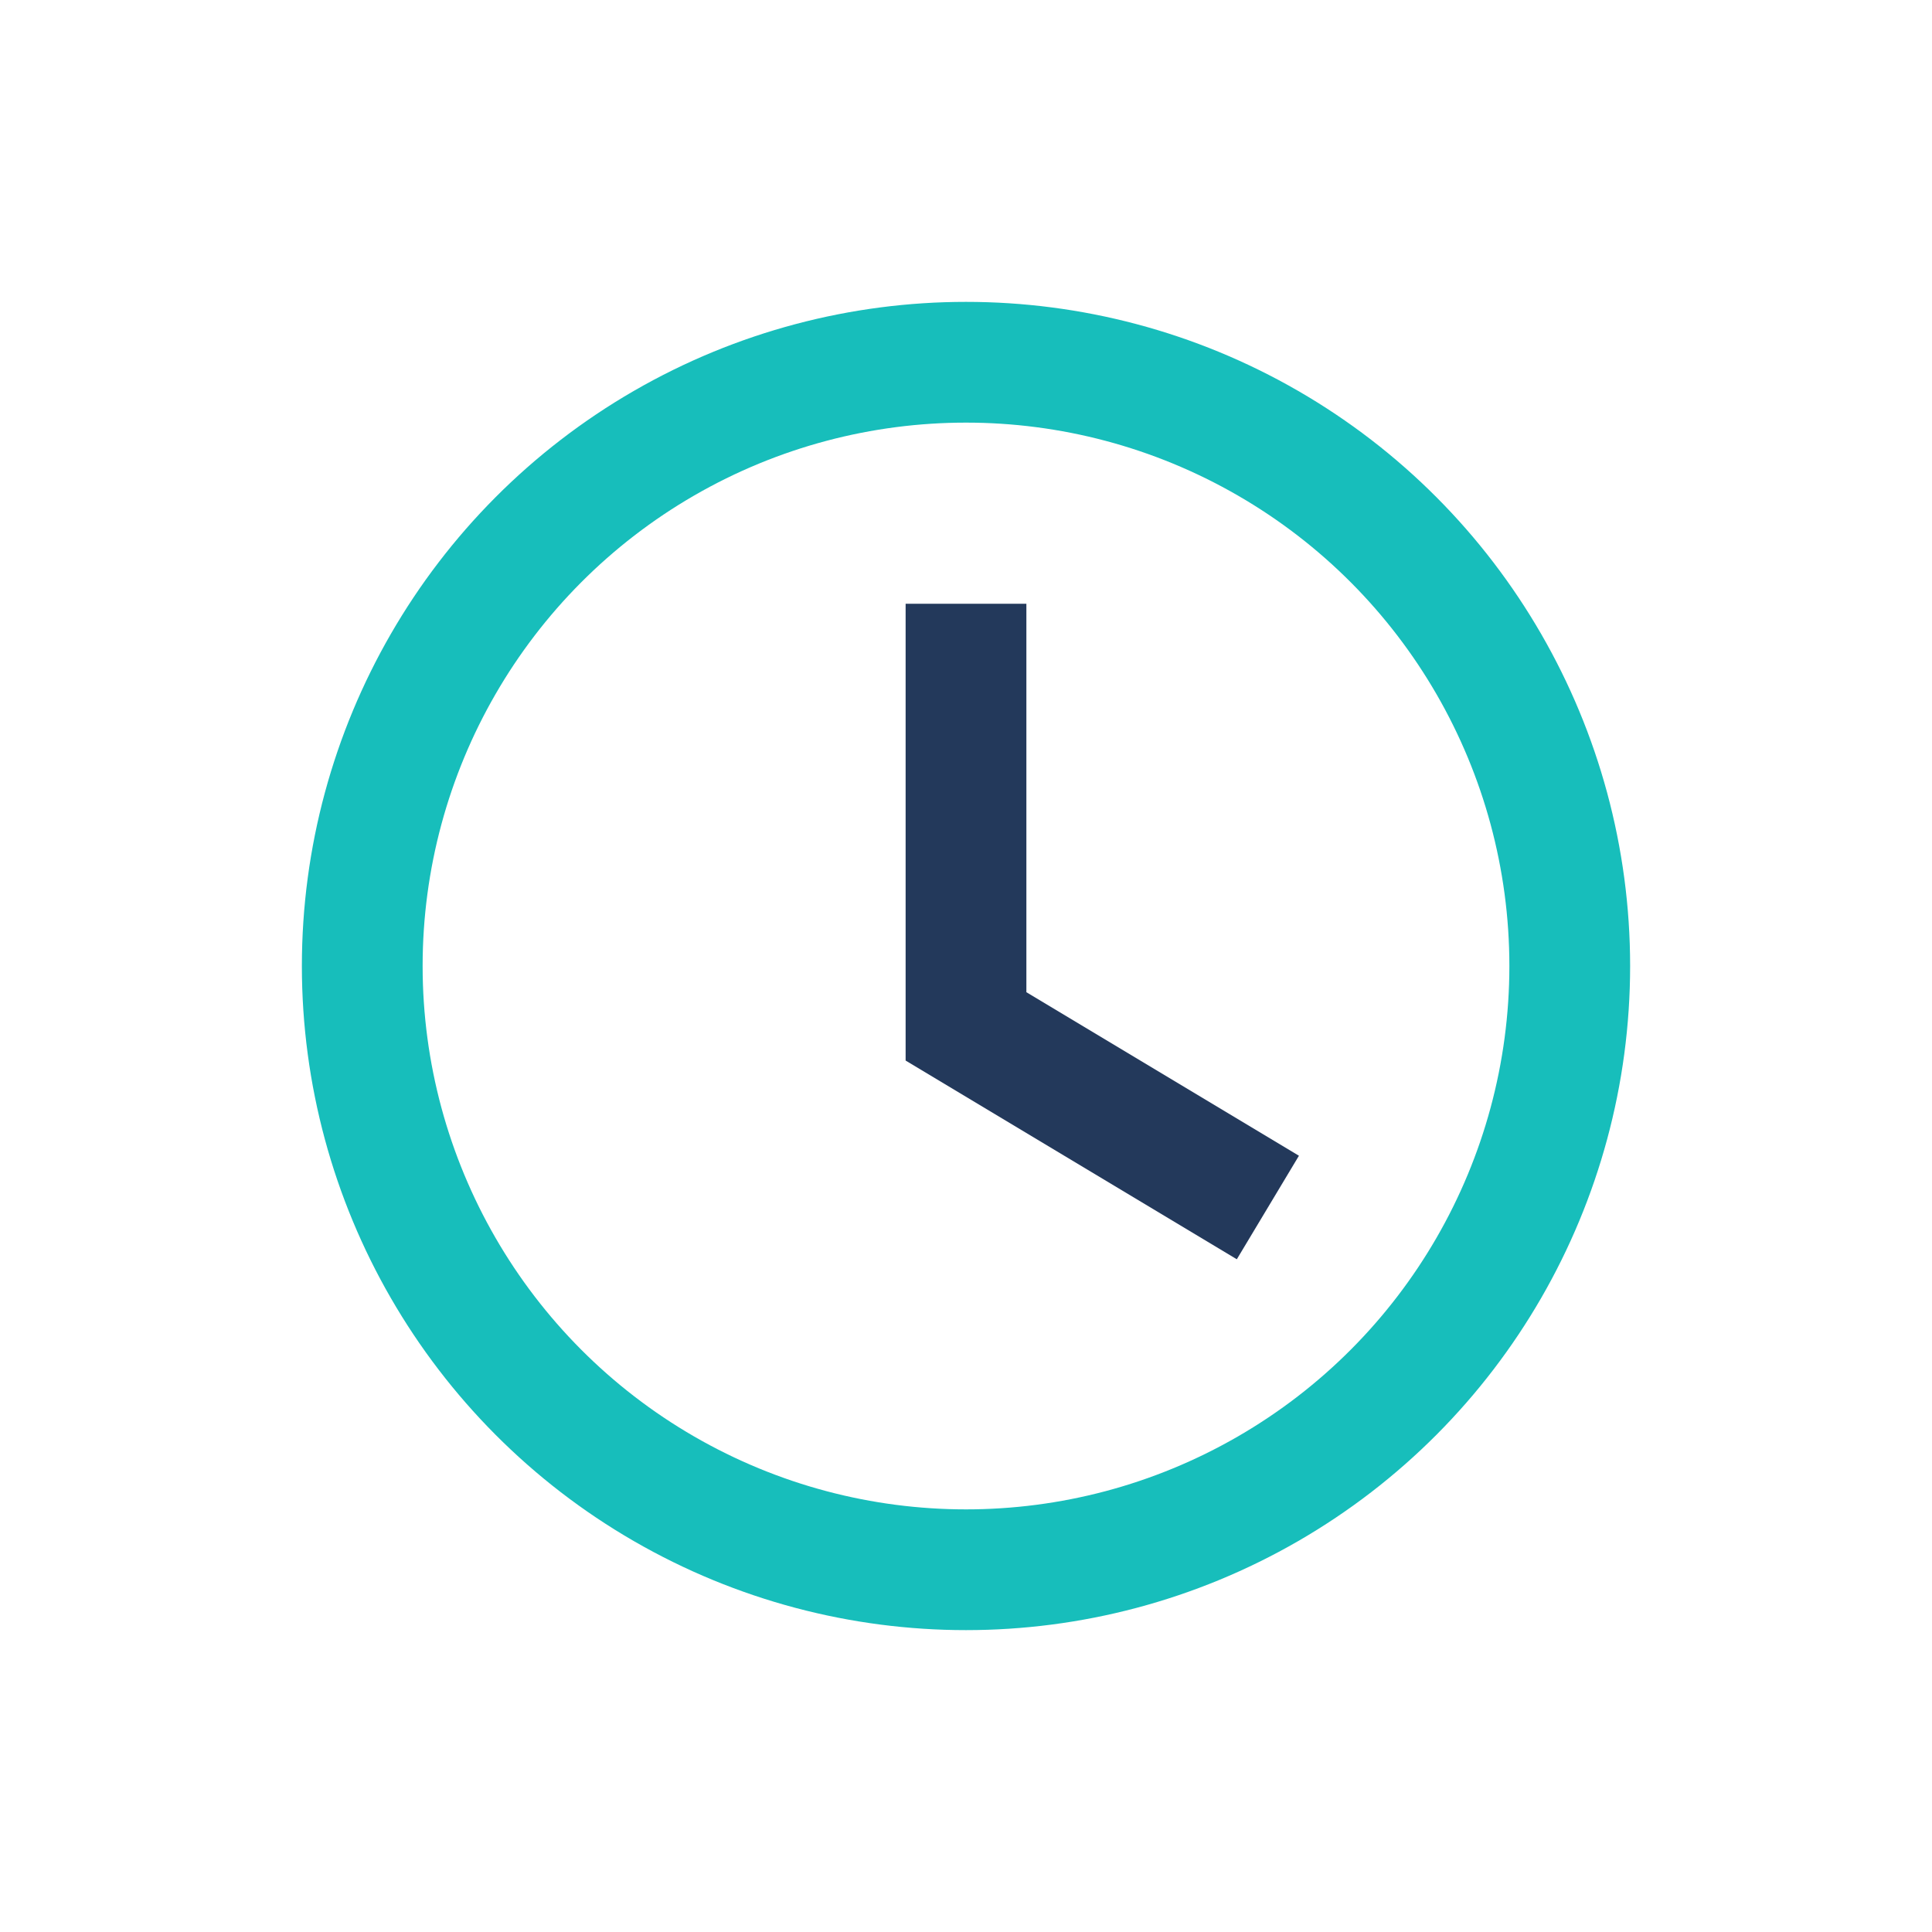
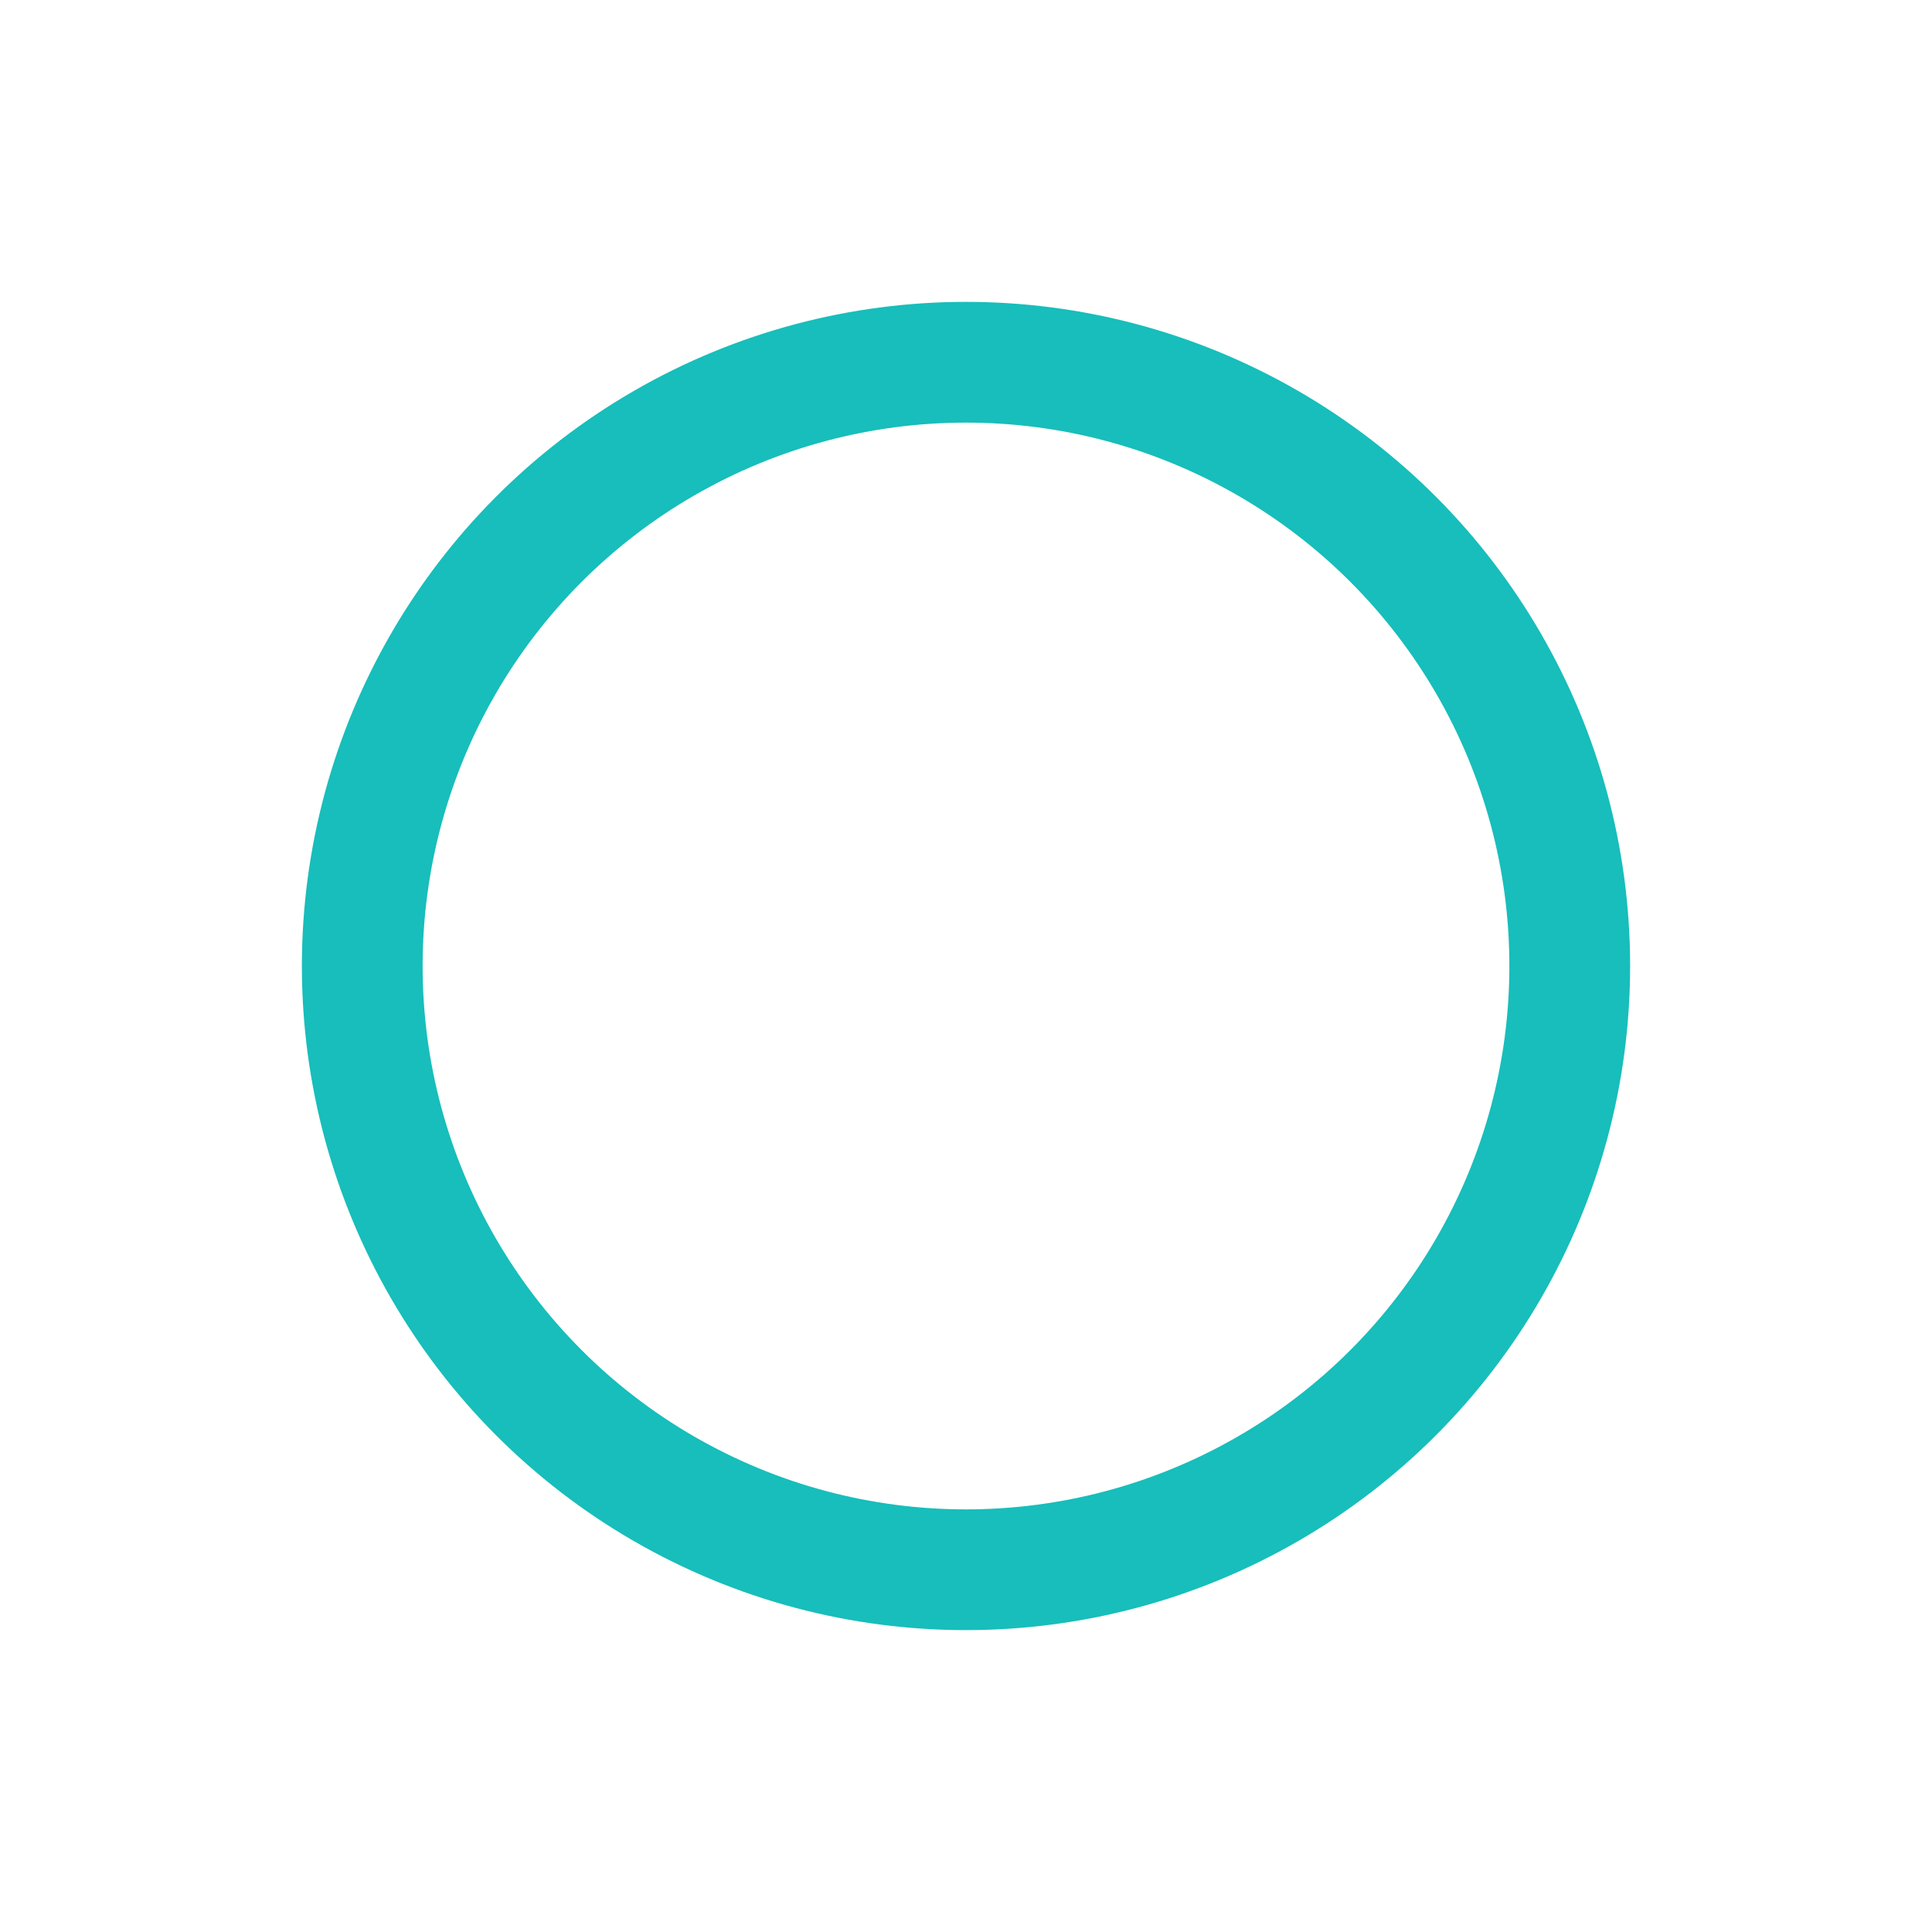
<svg xmlns="http://www.w3.org/2000/svg" width="32" height="32" viewBox="0 0 32 32">
  <circle cx="16" cy="16" r="10" fill="none" stroke="#17BEBB" stroke-width="2" />
-   <path d="M16 10v7l5 3" stroke="#23395B" stroke-width="2" fill="none" />
</svg>